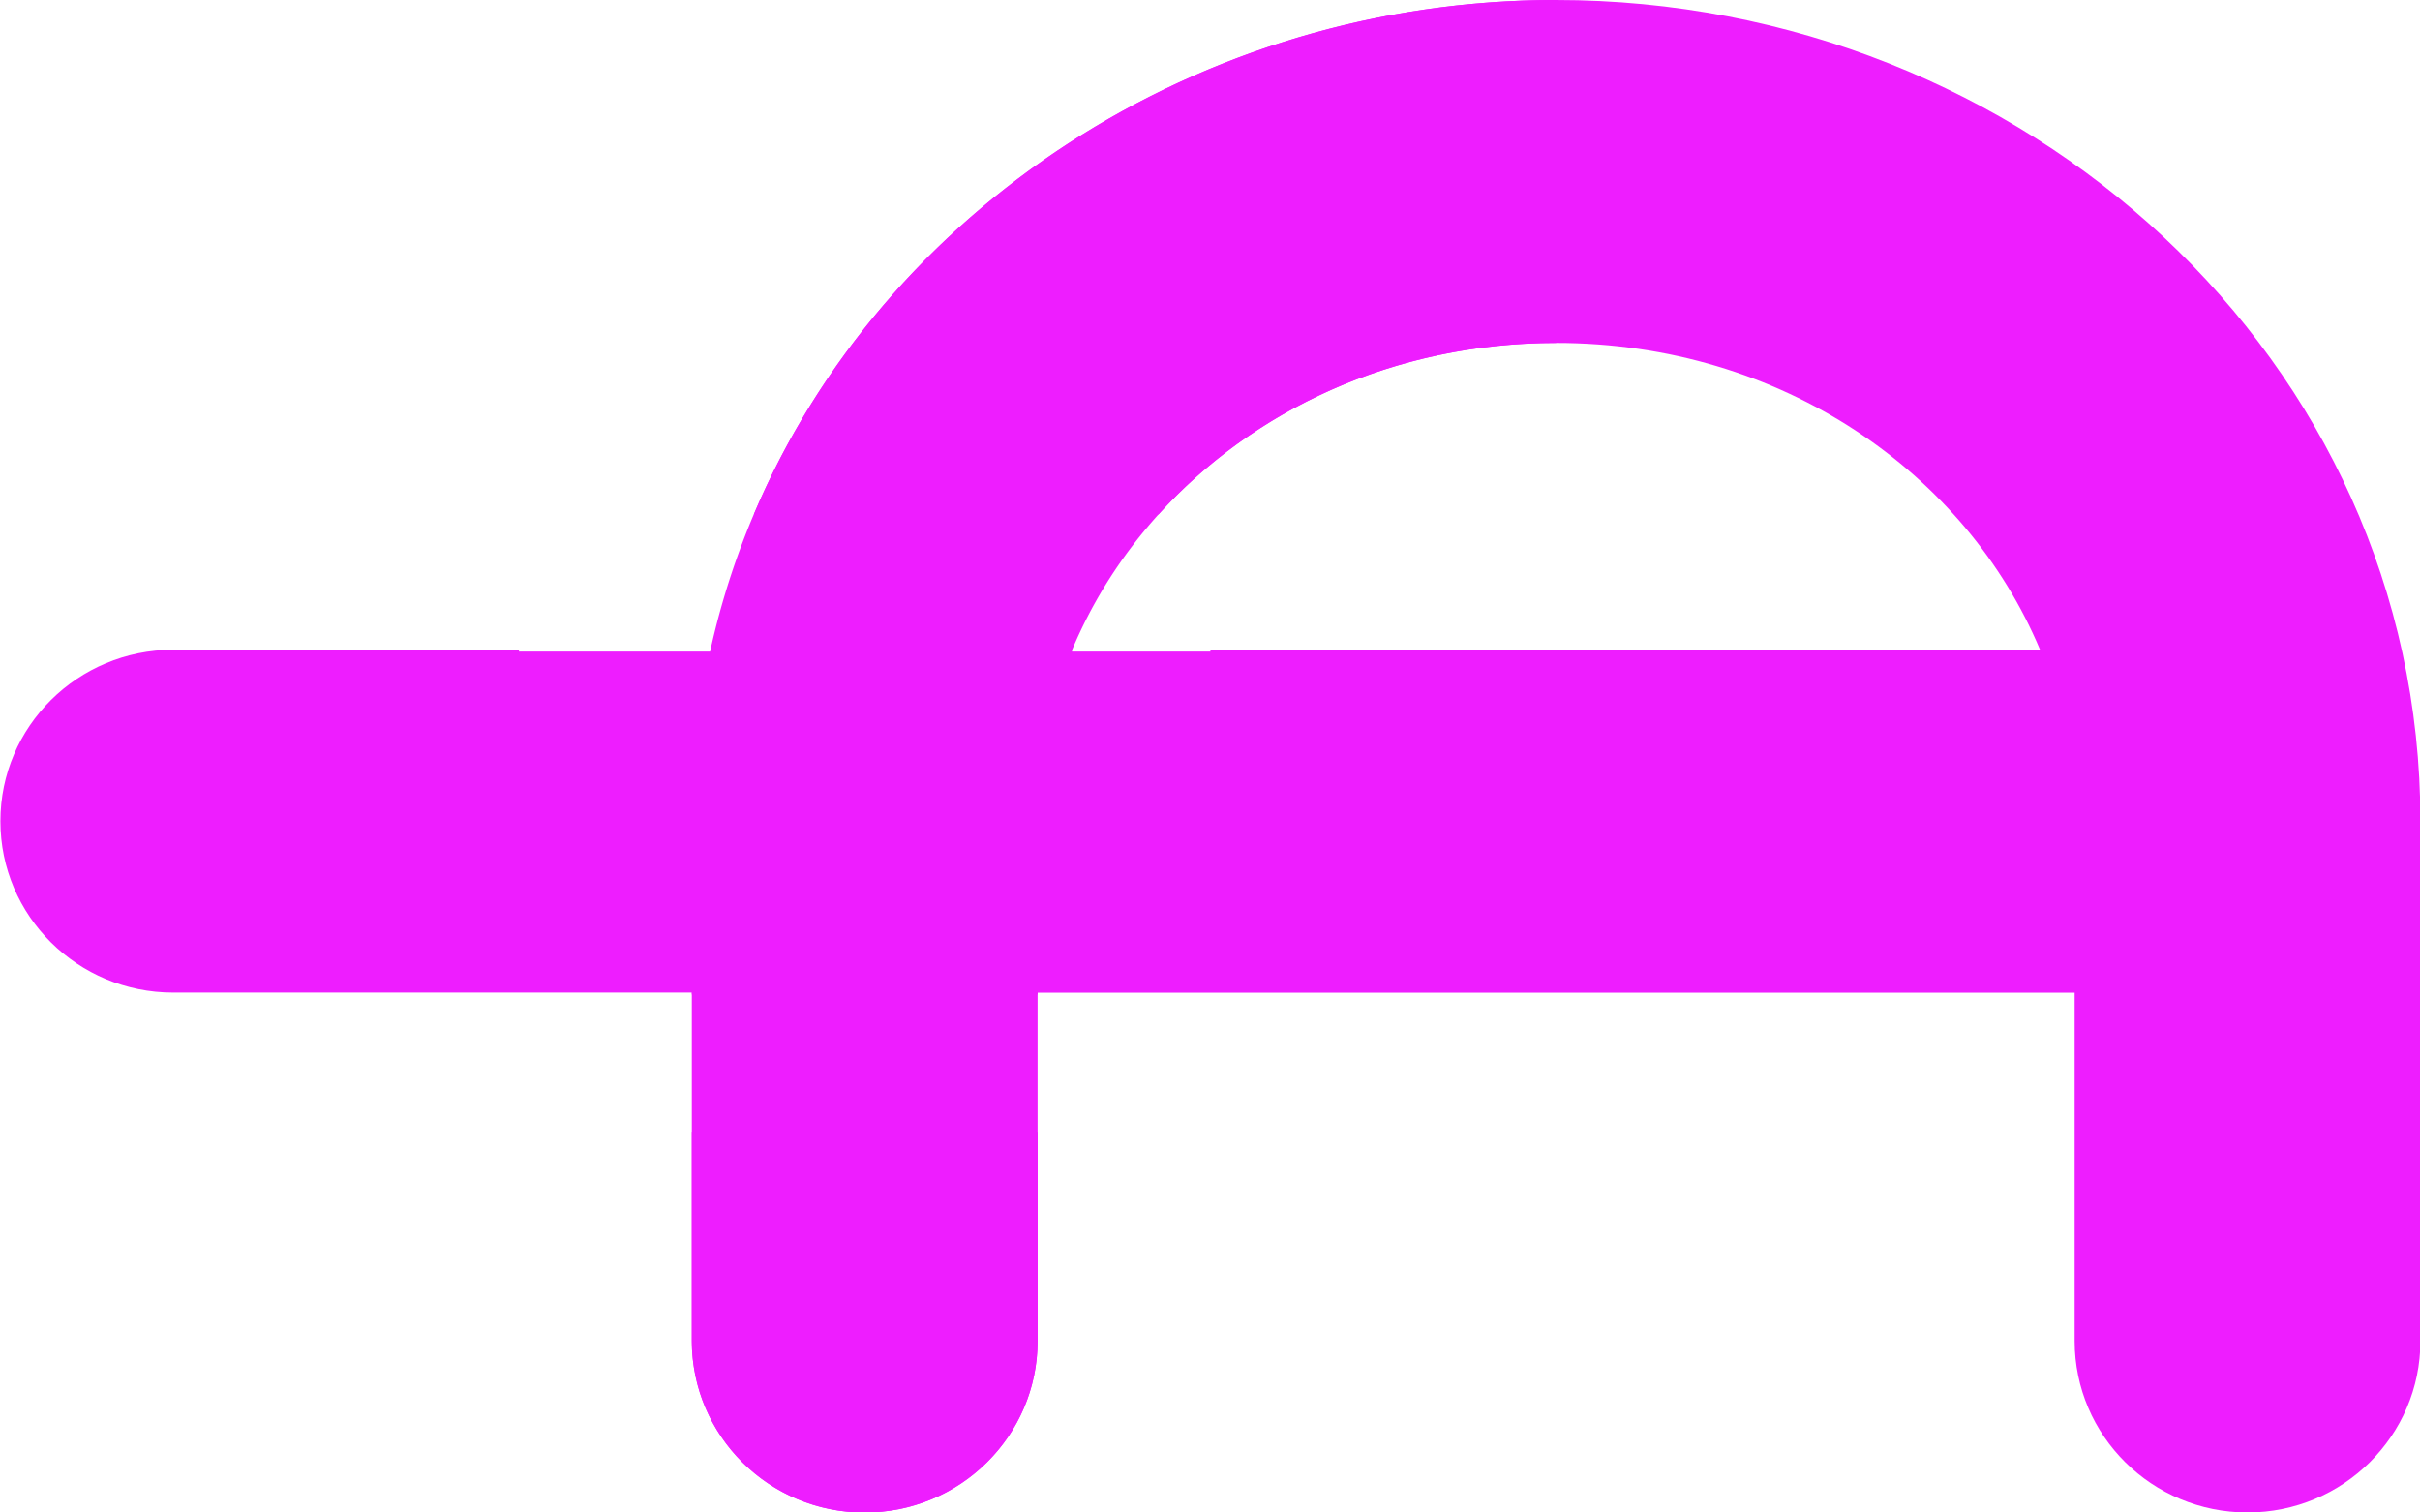
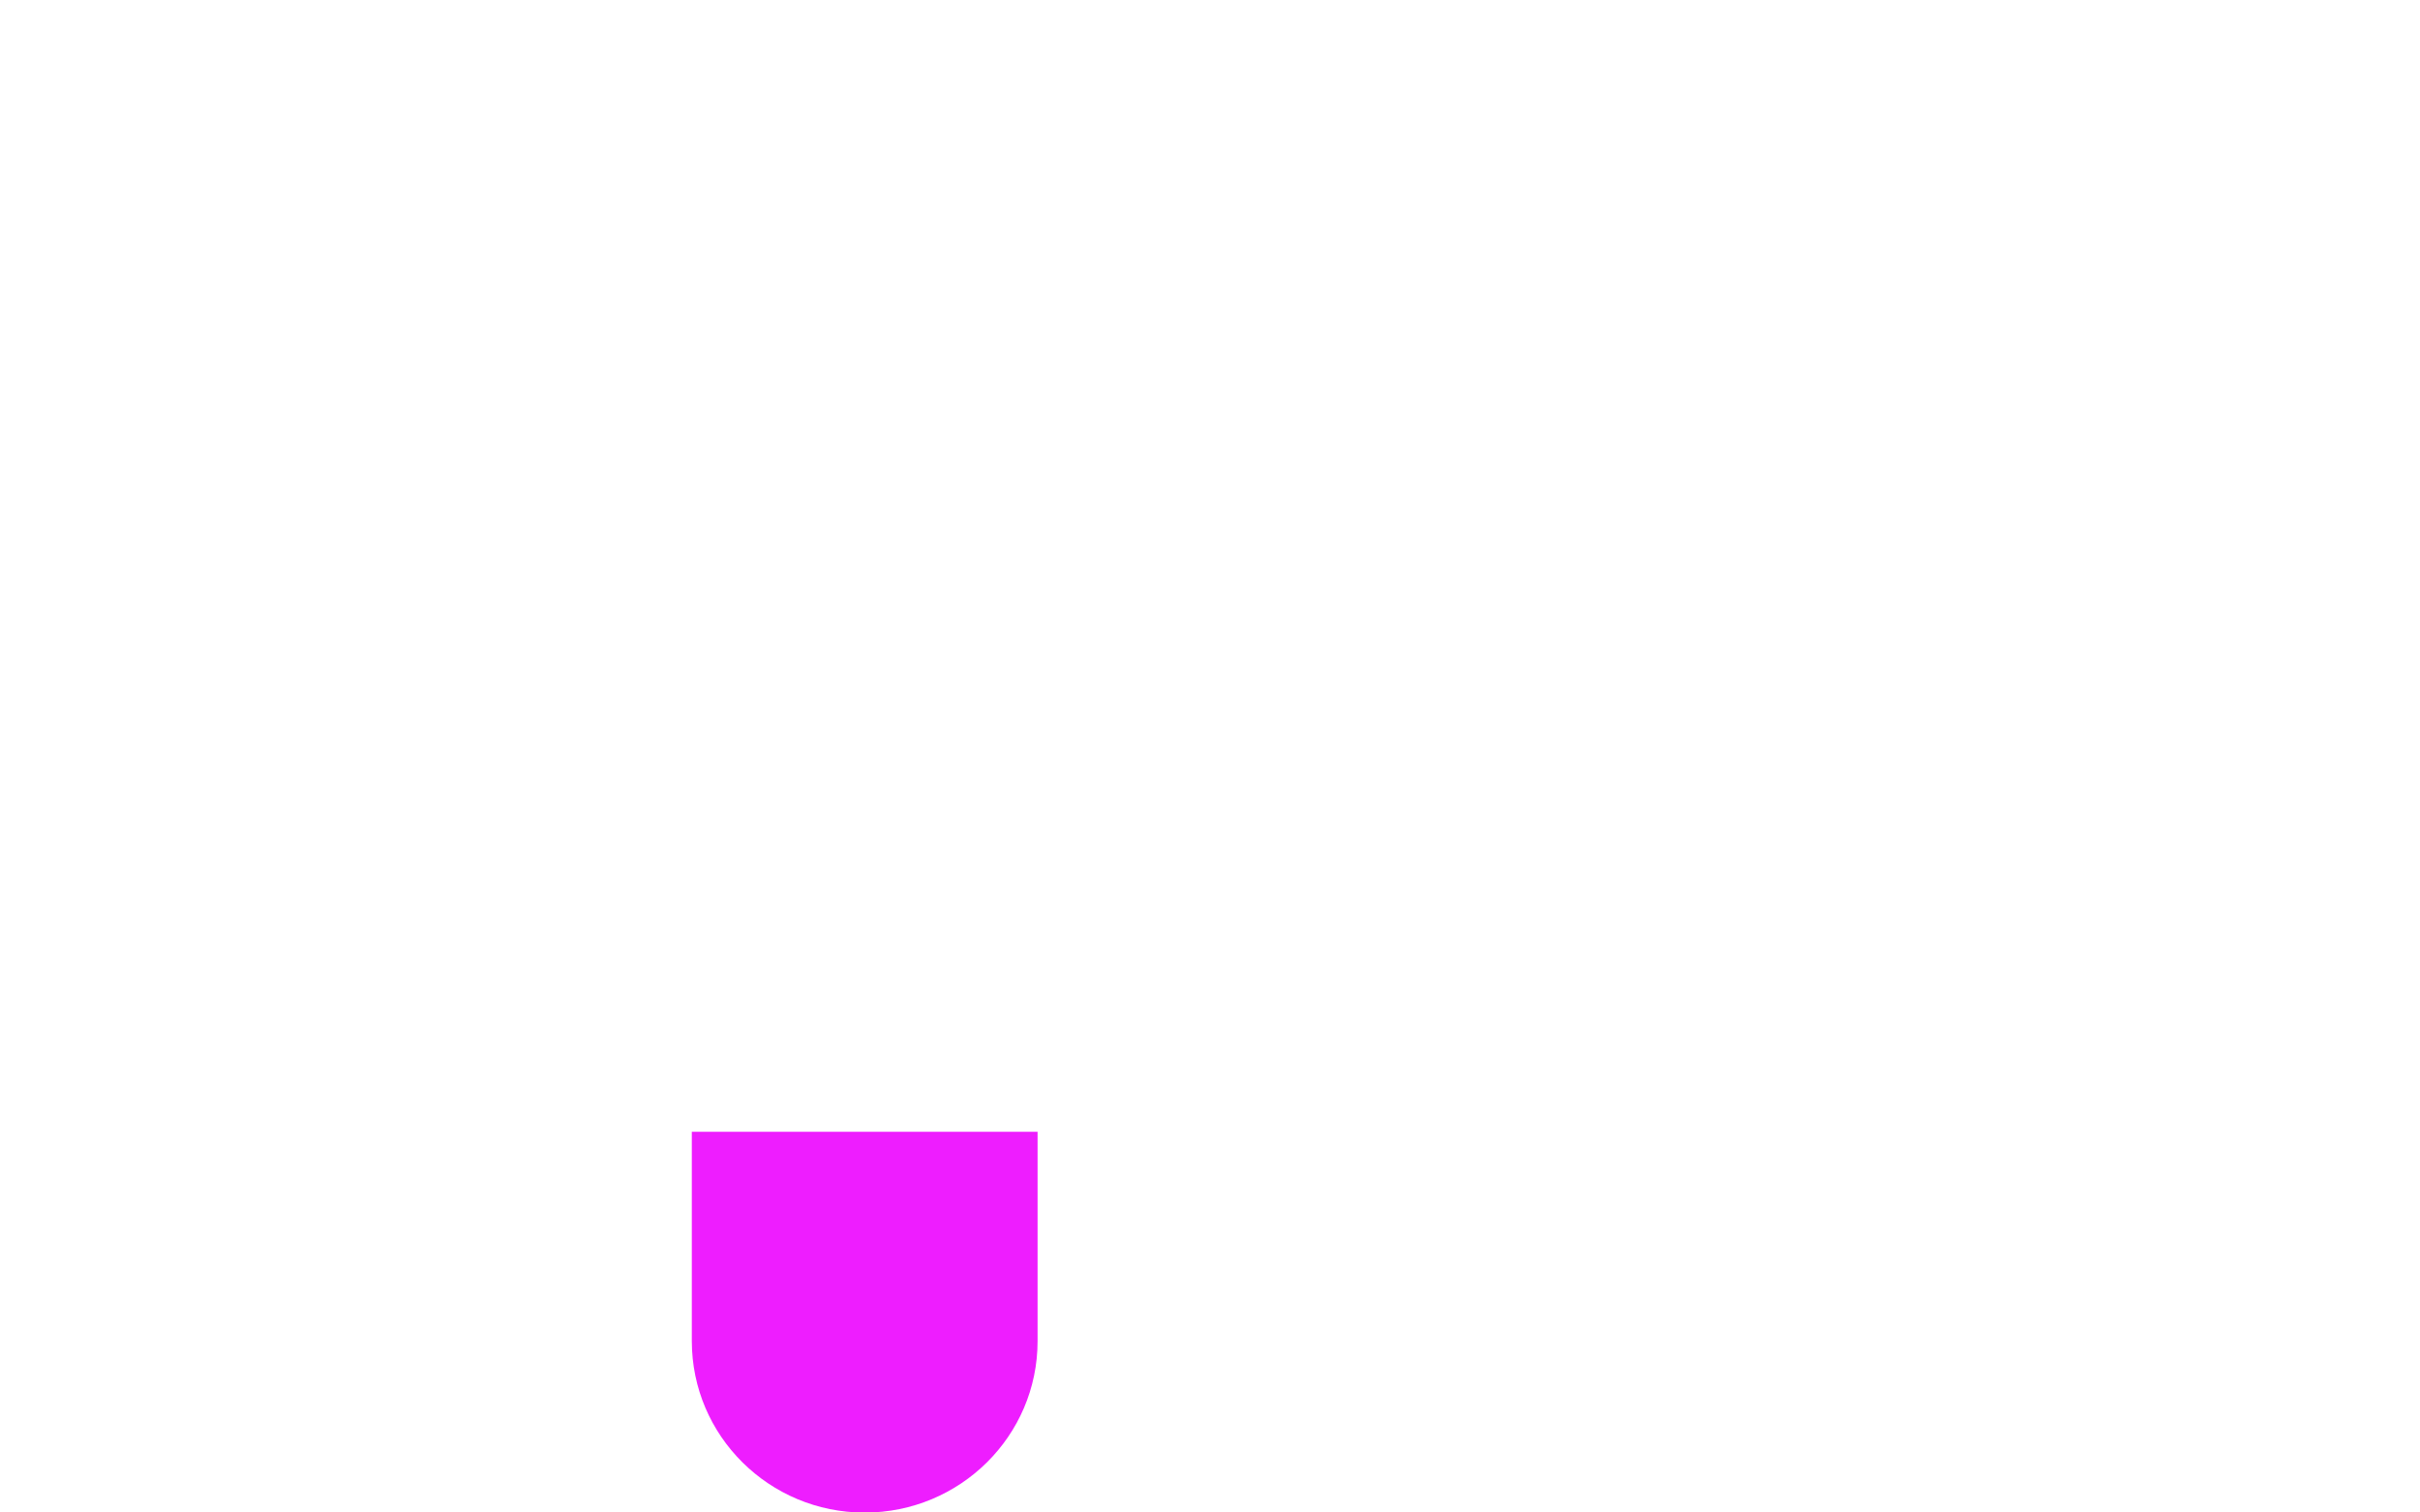
<svg xmlns="http://www.w3.org/2000/svg" width="24" height="15" fill="none">
  <path d="M6.861 11.223V13.3c0 .94.768 1.701 1.714 1.701.947 0 1.715-.761 1.715-1.7v-2.077H6.86Z" fill="#EE1DFF" />
-   <path d="M6.861 9.863h3.429v-.018h10.285v3.454c0 .94.768 1.701 1.715 1.701.946 0 1.714-.761 1.714-1.7V8.143C24.004 3.561 20.078 0 15.432 0c-3.548 0-6.676 2.078-7.956 5.101h4.014c.929-1.028 2.327-1.7 3.942-1.7 2.244 0 4.069 1.297 4.8 3.043h-8.228v.018H5.147v-.018H1.718c-.947 0-1.714.761-1.714 1.7 0 .94.767 1.7 1.714 1.7h5.143v.019Z" fill="#EE1DFF" />
-   <path d="M10.29 9.845v3.454c0 .94-.768 1.701-1.715 1.701a1.707 1.707 0 0 1-1.714-1.7V8.143C6.861 3.561 10.787 0 15.433 0v3.401c-2.245 0-4.069 1.297-4.8 3.043l-.343 3.4Z" fill="#EE1DFF" />
</svg>